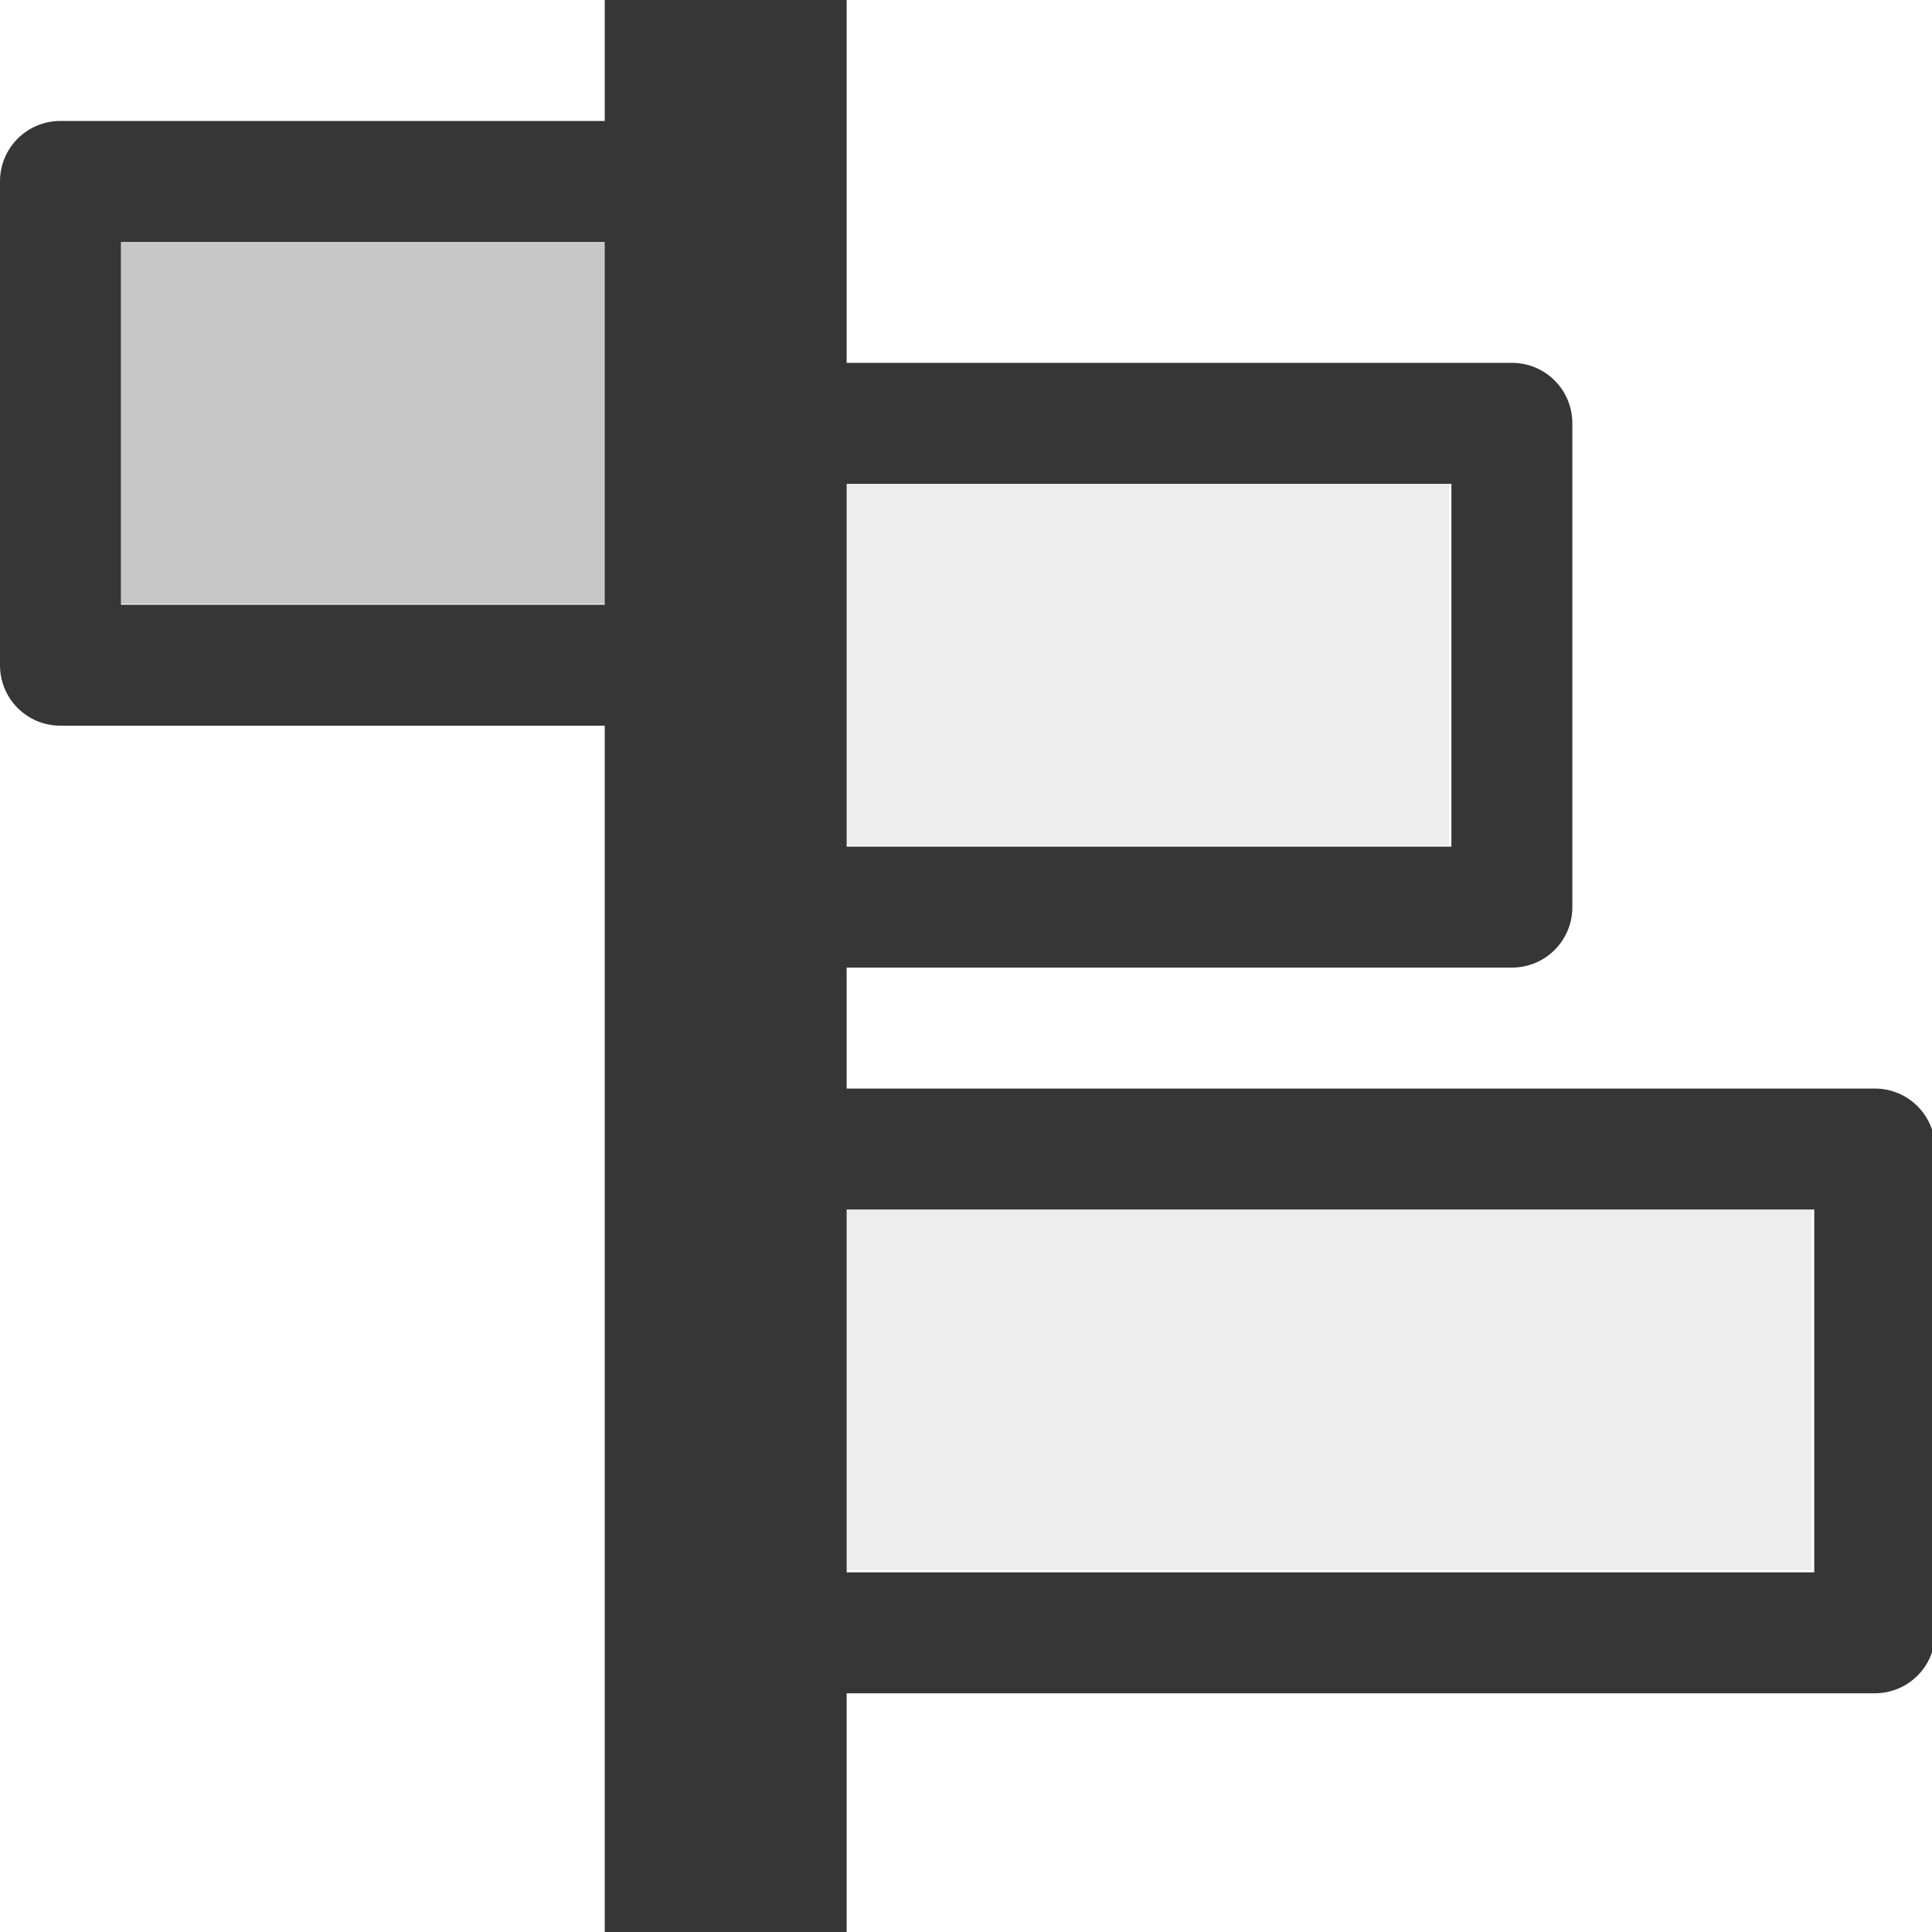
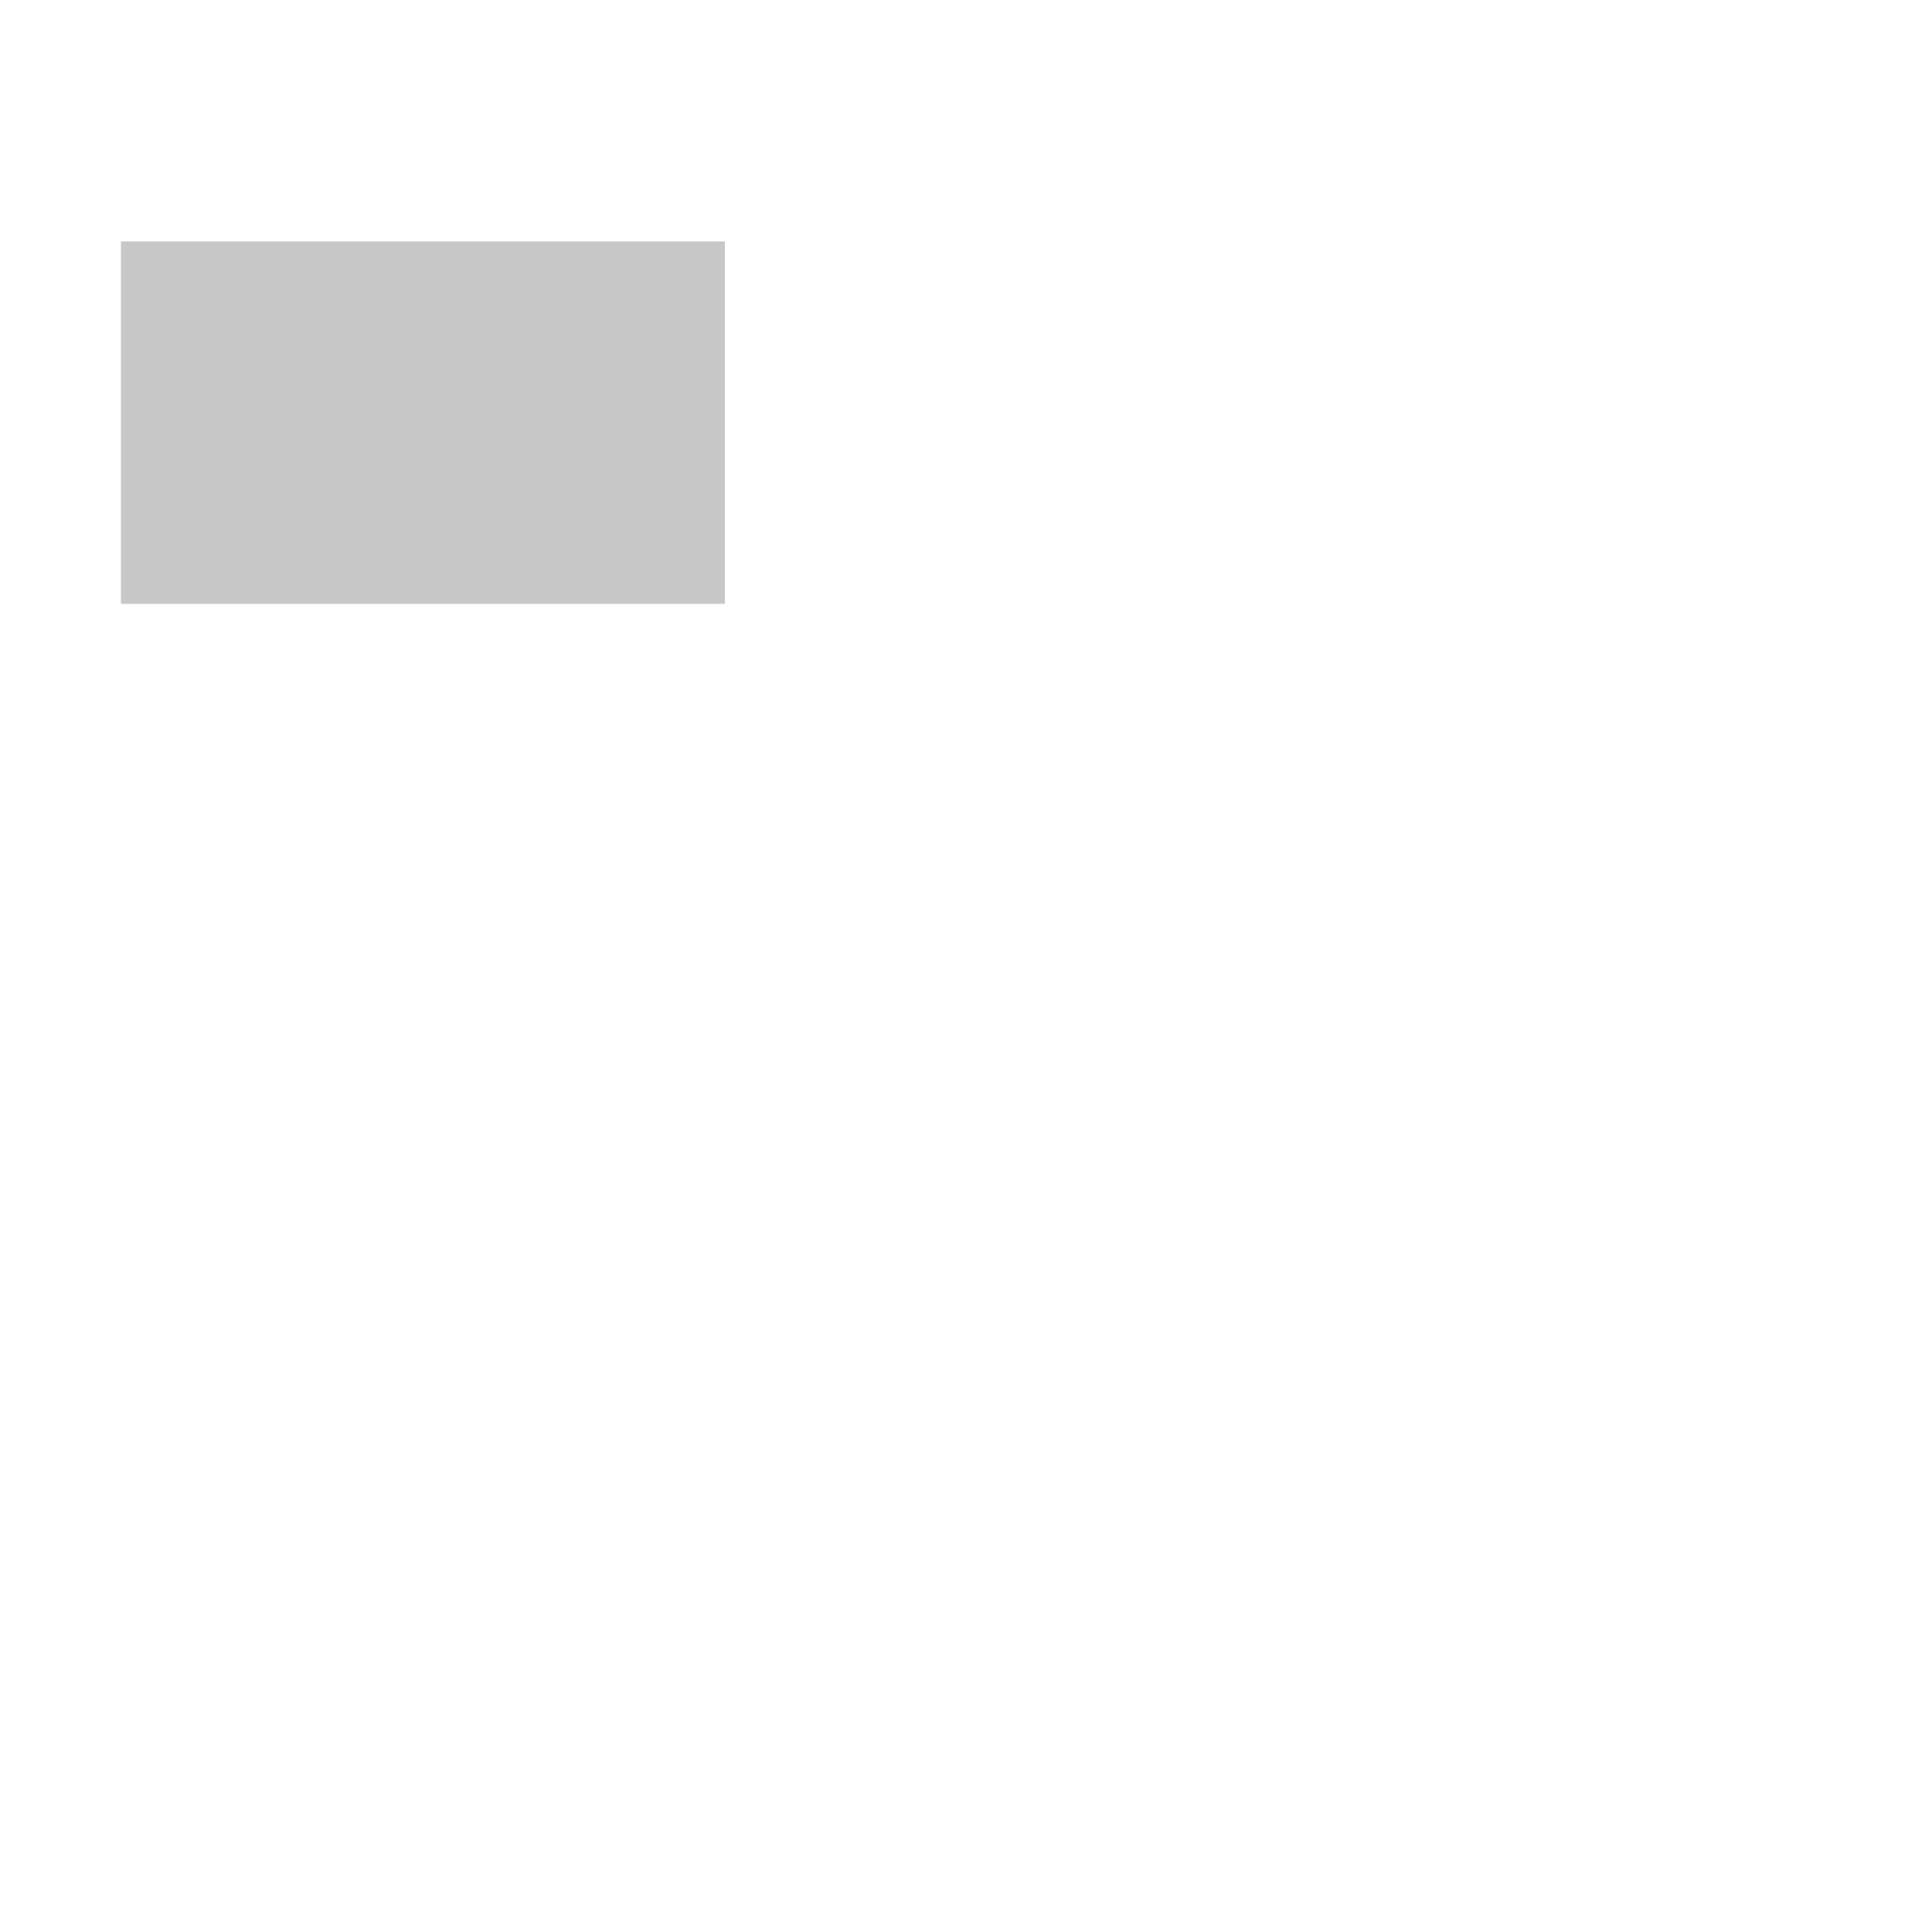
<svg xmlns="http://www.w3.org/2000/svg" id="svg1328" version="1.1" viewBox="0 0 4.233 4.233" height="16" width="16">
  <defs id="defs1322" />
-   <path id="rect941" transform="scale(0.265)" d="M 5 0 L 5 1 L 0.5 1 C 0.223 1 0 1.223 0 1.5 L 0 5.5 C 3.7007433e-17 5.777 0.223 6 0.5 6 L 5 6 L 5 16 L 7 16 L 7 14 L 15.5 14 C 15.777 14 16 13.777 16 13.5 L 16 9.5 C 16 9.223 15.777 9 15.5 9 L 7 9 L 7 8 L 12.5 8 C 12.777 8 13 7.777 13 7.5 L 13 3.5 C 13 3.223 12.777 3 12.5 3 L 7 3 L 7 0 L 5 0 z M 1 2 L 5 2 L 5 5 L 1 5 L 1 2 z M 7 4 L 12 4 L 12 7 L 7 7 L 7 4 z M 7 10 L 15 10 L 15 13 L 7 13 L 7 10 z " style="opacity:1;vector-effect:none;fill:#363636;fill-opacity:1;stroke:none;stroke-width:1;stroke-linecap:butt;stroke-linejoin:round;stroke-miterlimit:3;stroke-dasharray:none;stroke-dashoffset:0;stroke-opacity:1;marker:none;paint-order:normal" />
  <rect ry="0" rx="0" y="0.529" x="0.265" height="0.794" width="1.323" id="rect941-3" style="opacity:0.3;vector-effect:none;fill:#363636;fill-opacity:0.931;stroke:none;stroke-width:0.265;stroke-linecap:butt;stroke-linejoin:round;stroke-miterlimit:3;stroke-dasharray:none;stroke-dashoffset:0;stroke-opacity:1;marker:none;paint-order:normal;font-variant-east_asian:normal" />
-   <path style="opacity:0.1;fill:#363636;fill-opacity:0.931;stroke:none;stroke-width:0.265;stroke-linejoin:round;stroke-miterlimit:3" d="M 1.587,1.058 V 1.852 H 3.175 V 1.058 Z m 0,1.587 V 3.44 H 3.969 V 2.646 Z" id="path41-2-3-6-5-4" />
</svg>